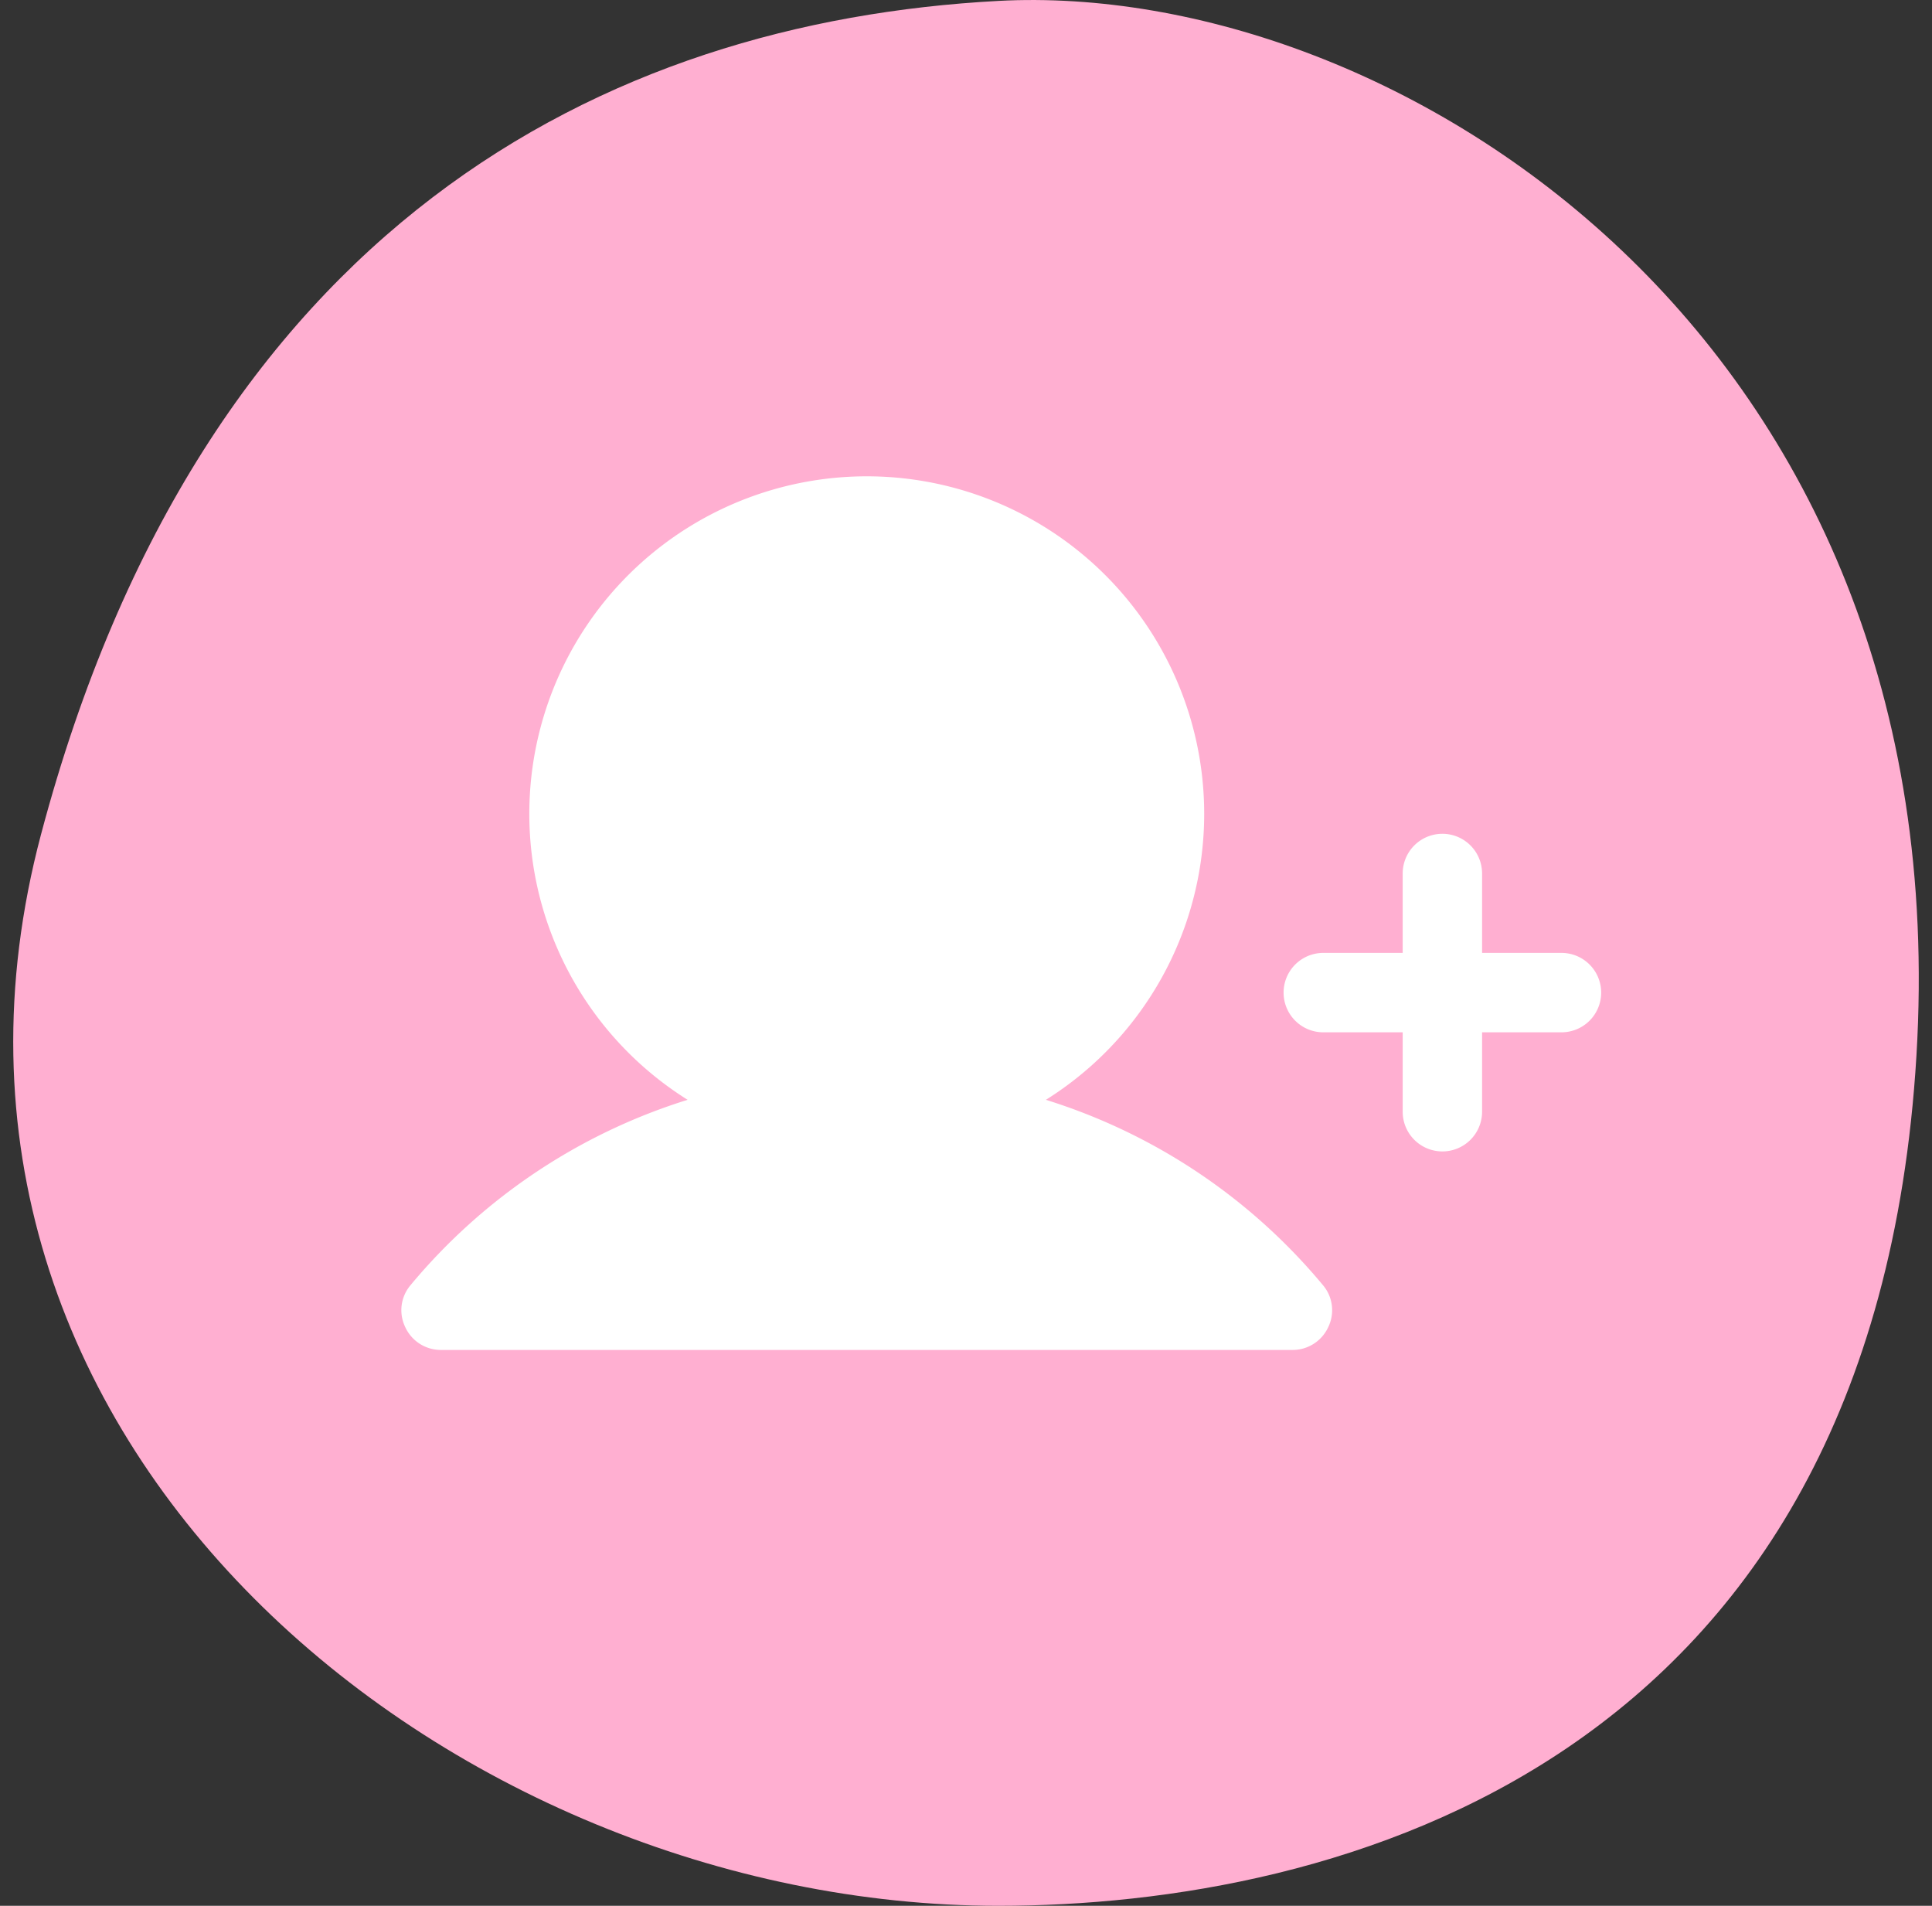
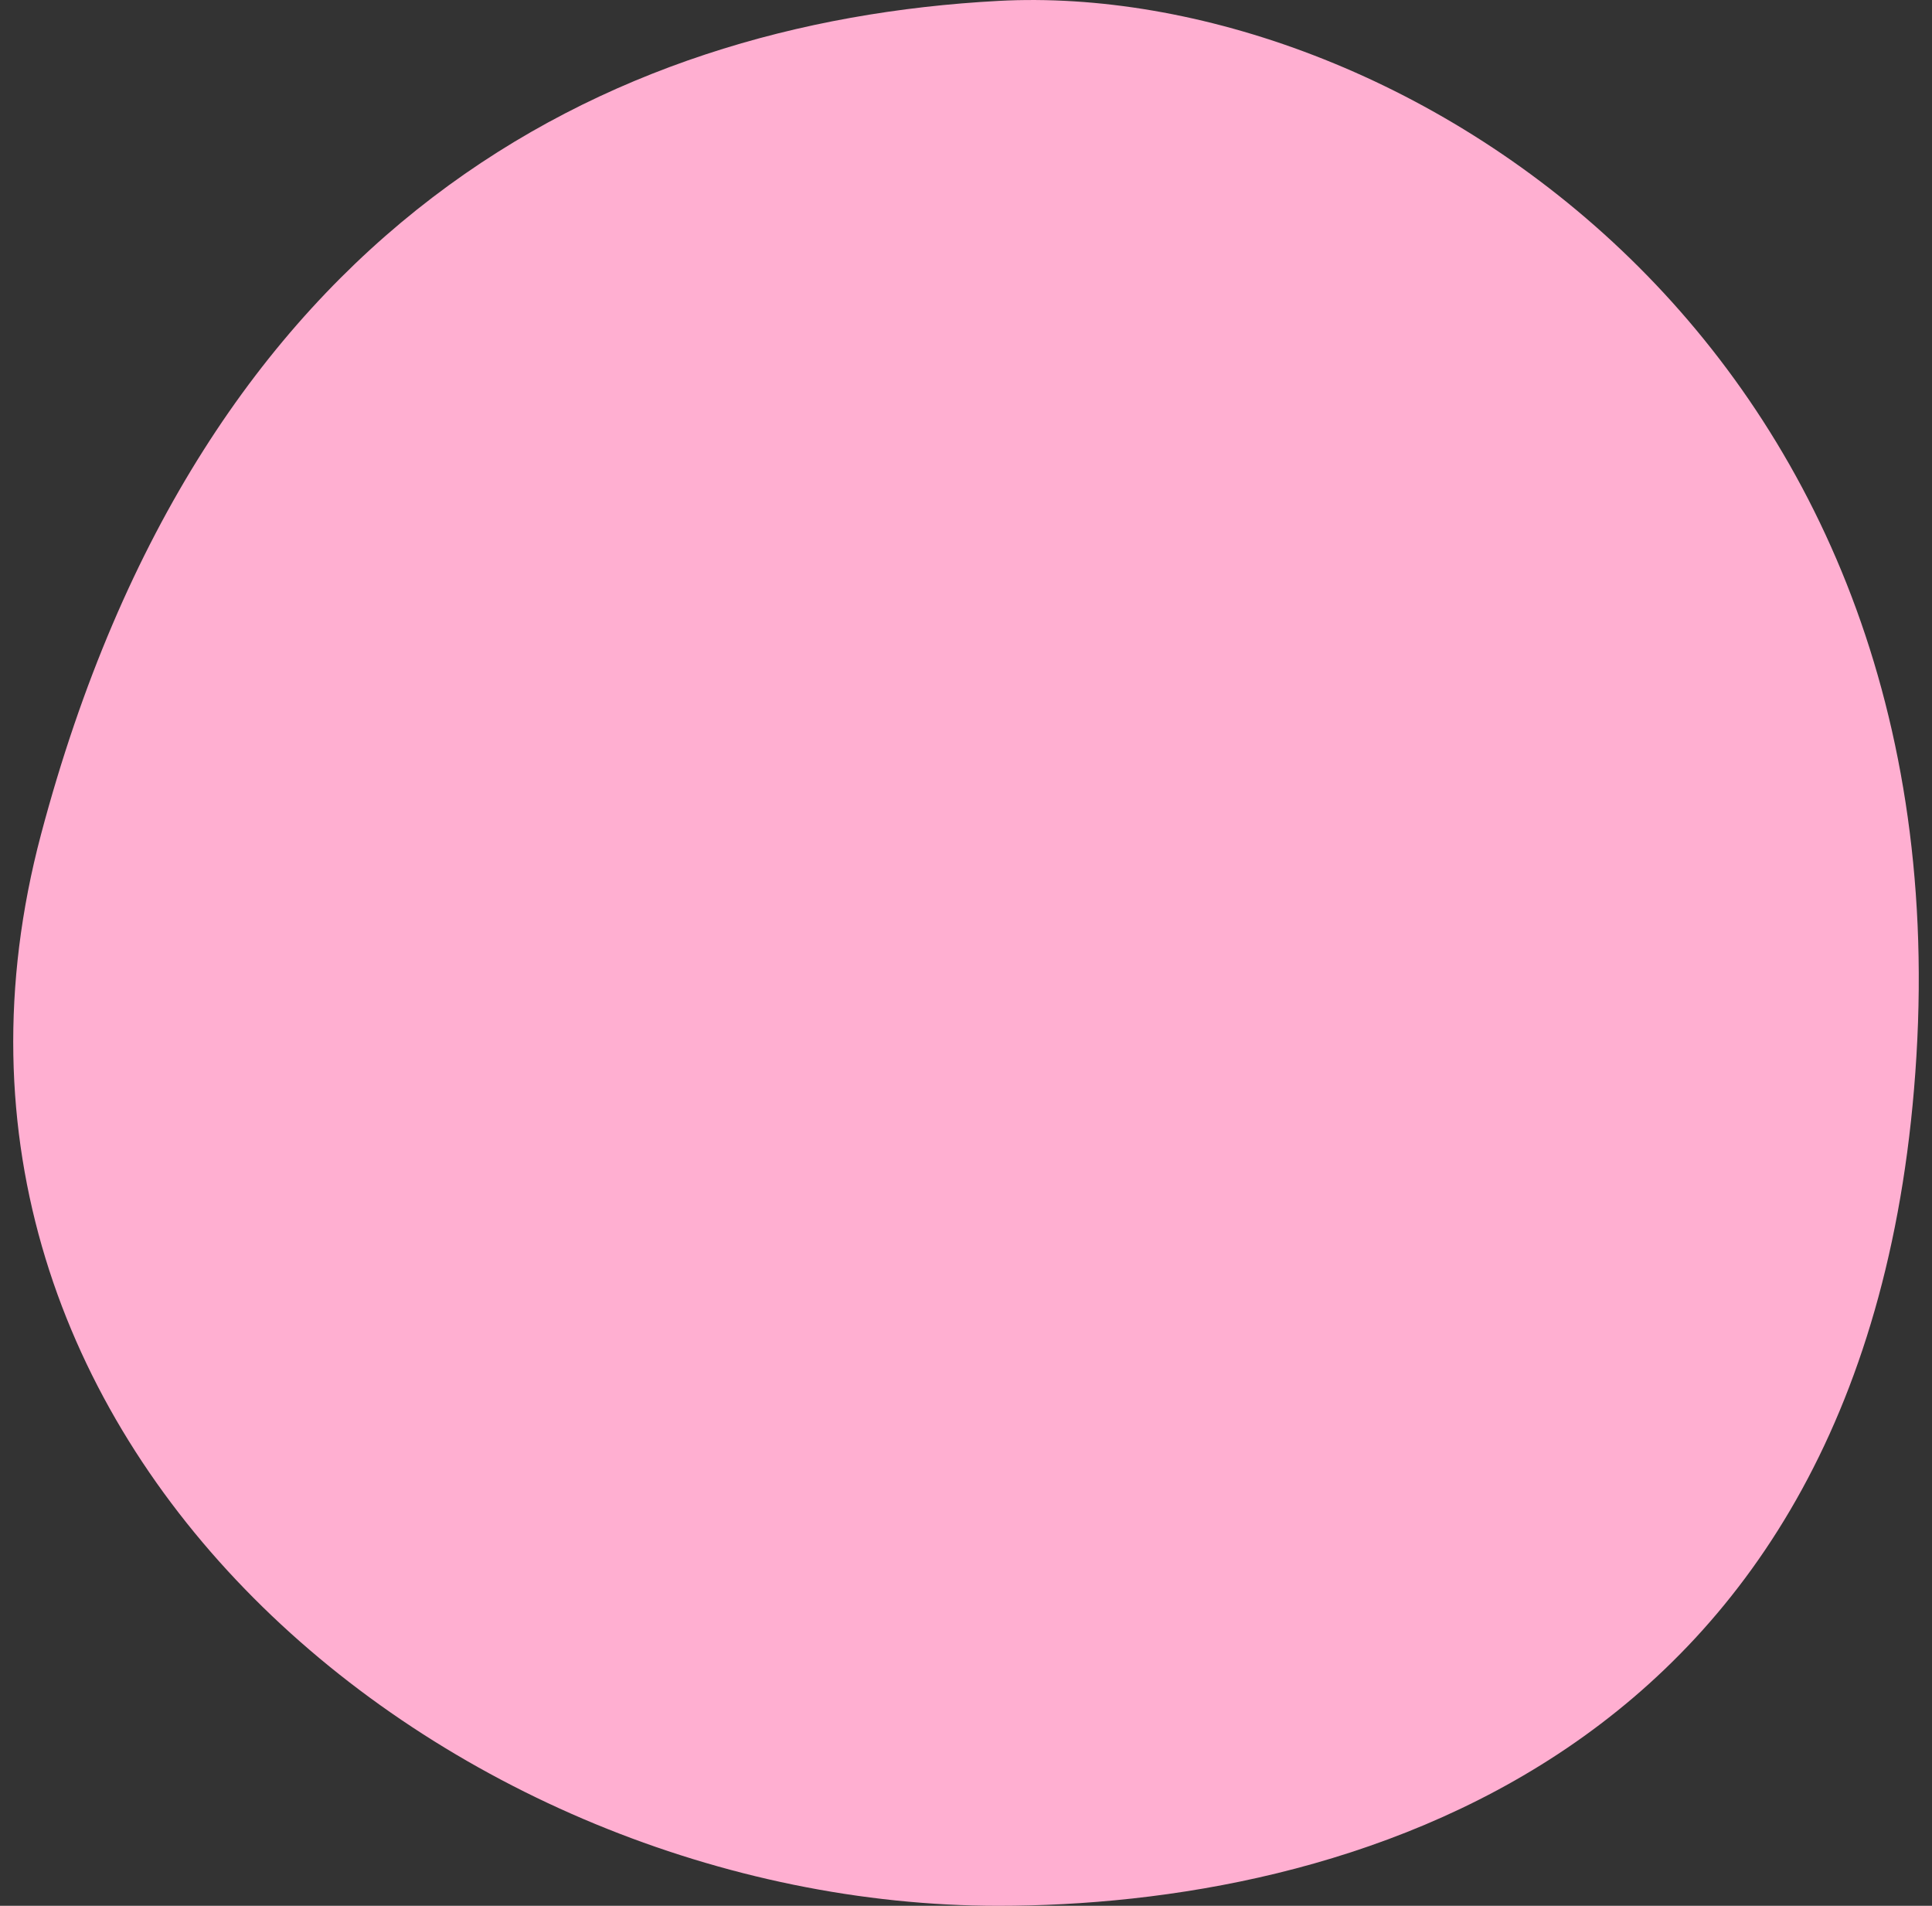
<svg xmlns="http://www.w3.org/2000/svg" width="73" height="72" fill="none">
  <rect width="100%" height="100%" fill="#333333" stroke="none" />
  <path d="M37.726.034c14.887-.797 36.323 12.621 34.686 39.854C70.793 66.814 50.38 72 37.726 72 17.034 72-4.553 54.501 1.551 31.519S22.839.831 37.726.034z" fill="#ffafd1" />
  <g clip-path="url(#A)">
-     <path d="M60.5 37.5A1.5 1.5 0 0 1 59 39h-3v3a1.5 1.5 0 0 1-1.5 1.5A1.5 1.5 0 0 1 53 42v-3h-3a1.5 1.5 0 0 1-1.5-1.5A1.5 1.5 0 0 1 50 36h3v-3a1.5 1.5 0 0 1 1.5-1.5A1.5 1.5 0 0 1 56 33v3h3a1.5 1.5 0 0 1 1.5 1.5zm-20.981 4.05a12.75 12.75 0 0 0 5.485-14.326 12.75 12.75 0 0 0-12.254-9.229 12.75 12.75 0 0 0-12.254 9.229 12.75 12.75 0 0 0 5.485 14.326 22.2 22.2 0 0 0-10.462 6.994c-.186.217-.305.483-.342.766s.011.571.135.828a1.48 1.48 0 0 0 1.35.862h32.175a1.48 1.48 0 0 0 1.35-.862 1.46 1.46 0 0 0 .135-.828c-.037-.283-.155-.55-.342-.766a22.2 22.2 0 0 0-10.462-6.994h0z" fill="#fff" />
+     <path d="M60.5 37.5A1.5 1.5 0 0 1 59 39h-3v3a1.5 1.5 0 0 1-1.5 1.5A1.5 1.5 0 0 1 53 42v-3h-3a1.5 1.5 0 0 1-1.5-1.5A1.5 1.5 0 0 1 50 36h3v-3a1.5 1.5 0 0 1 1.5-1.5A1.5 1.5 0 0 1 56 33v3a1.5 1.5 0 0 1 1.5 1.5zm-20.981 4.05a12.75 12.75 0 0 0 5.485-14.326 12.75 12.75 0 0 0-12.254-9.229 12.75 12.75 0 0 0-12.254 9.229 12.75 12.75 0 0 0 5.485 14.326 22.2 22.2 0 0 0-10.462 6.994c-.186.217-.305.483-.342.766s.011.571.135.828a1.48 1.48 0 0 0 1.35.862h32.175a1.48 1.48 0 0 0 1.35-.862 1.46 1.46 0 0 0 .135-.828c-.037-.283-.155-.55-.342-.766a22.2 22.2 0 0 0-10.462-6.994h0z" fill="#fff" />
  </g>
  <defs>
    <clipPath id="A">
-       <path fill="#fff" transform="translate(12.5 12)" d="M0 0h48v48H0z" />
-     </clipPath>
+       </clipPath>
  </defs>
</svg>